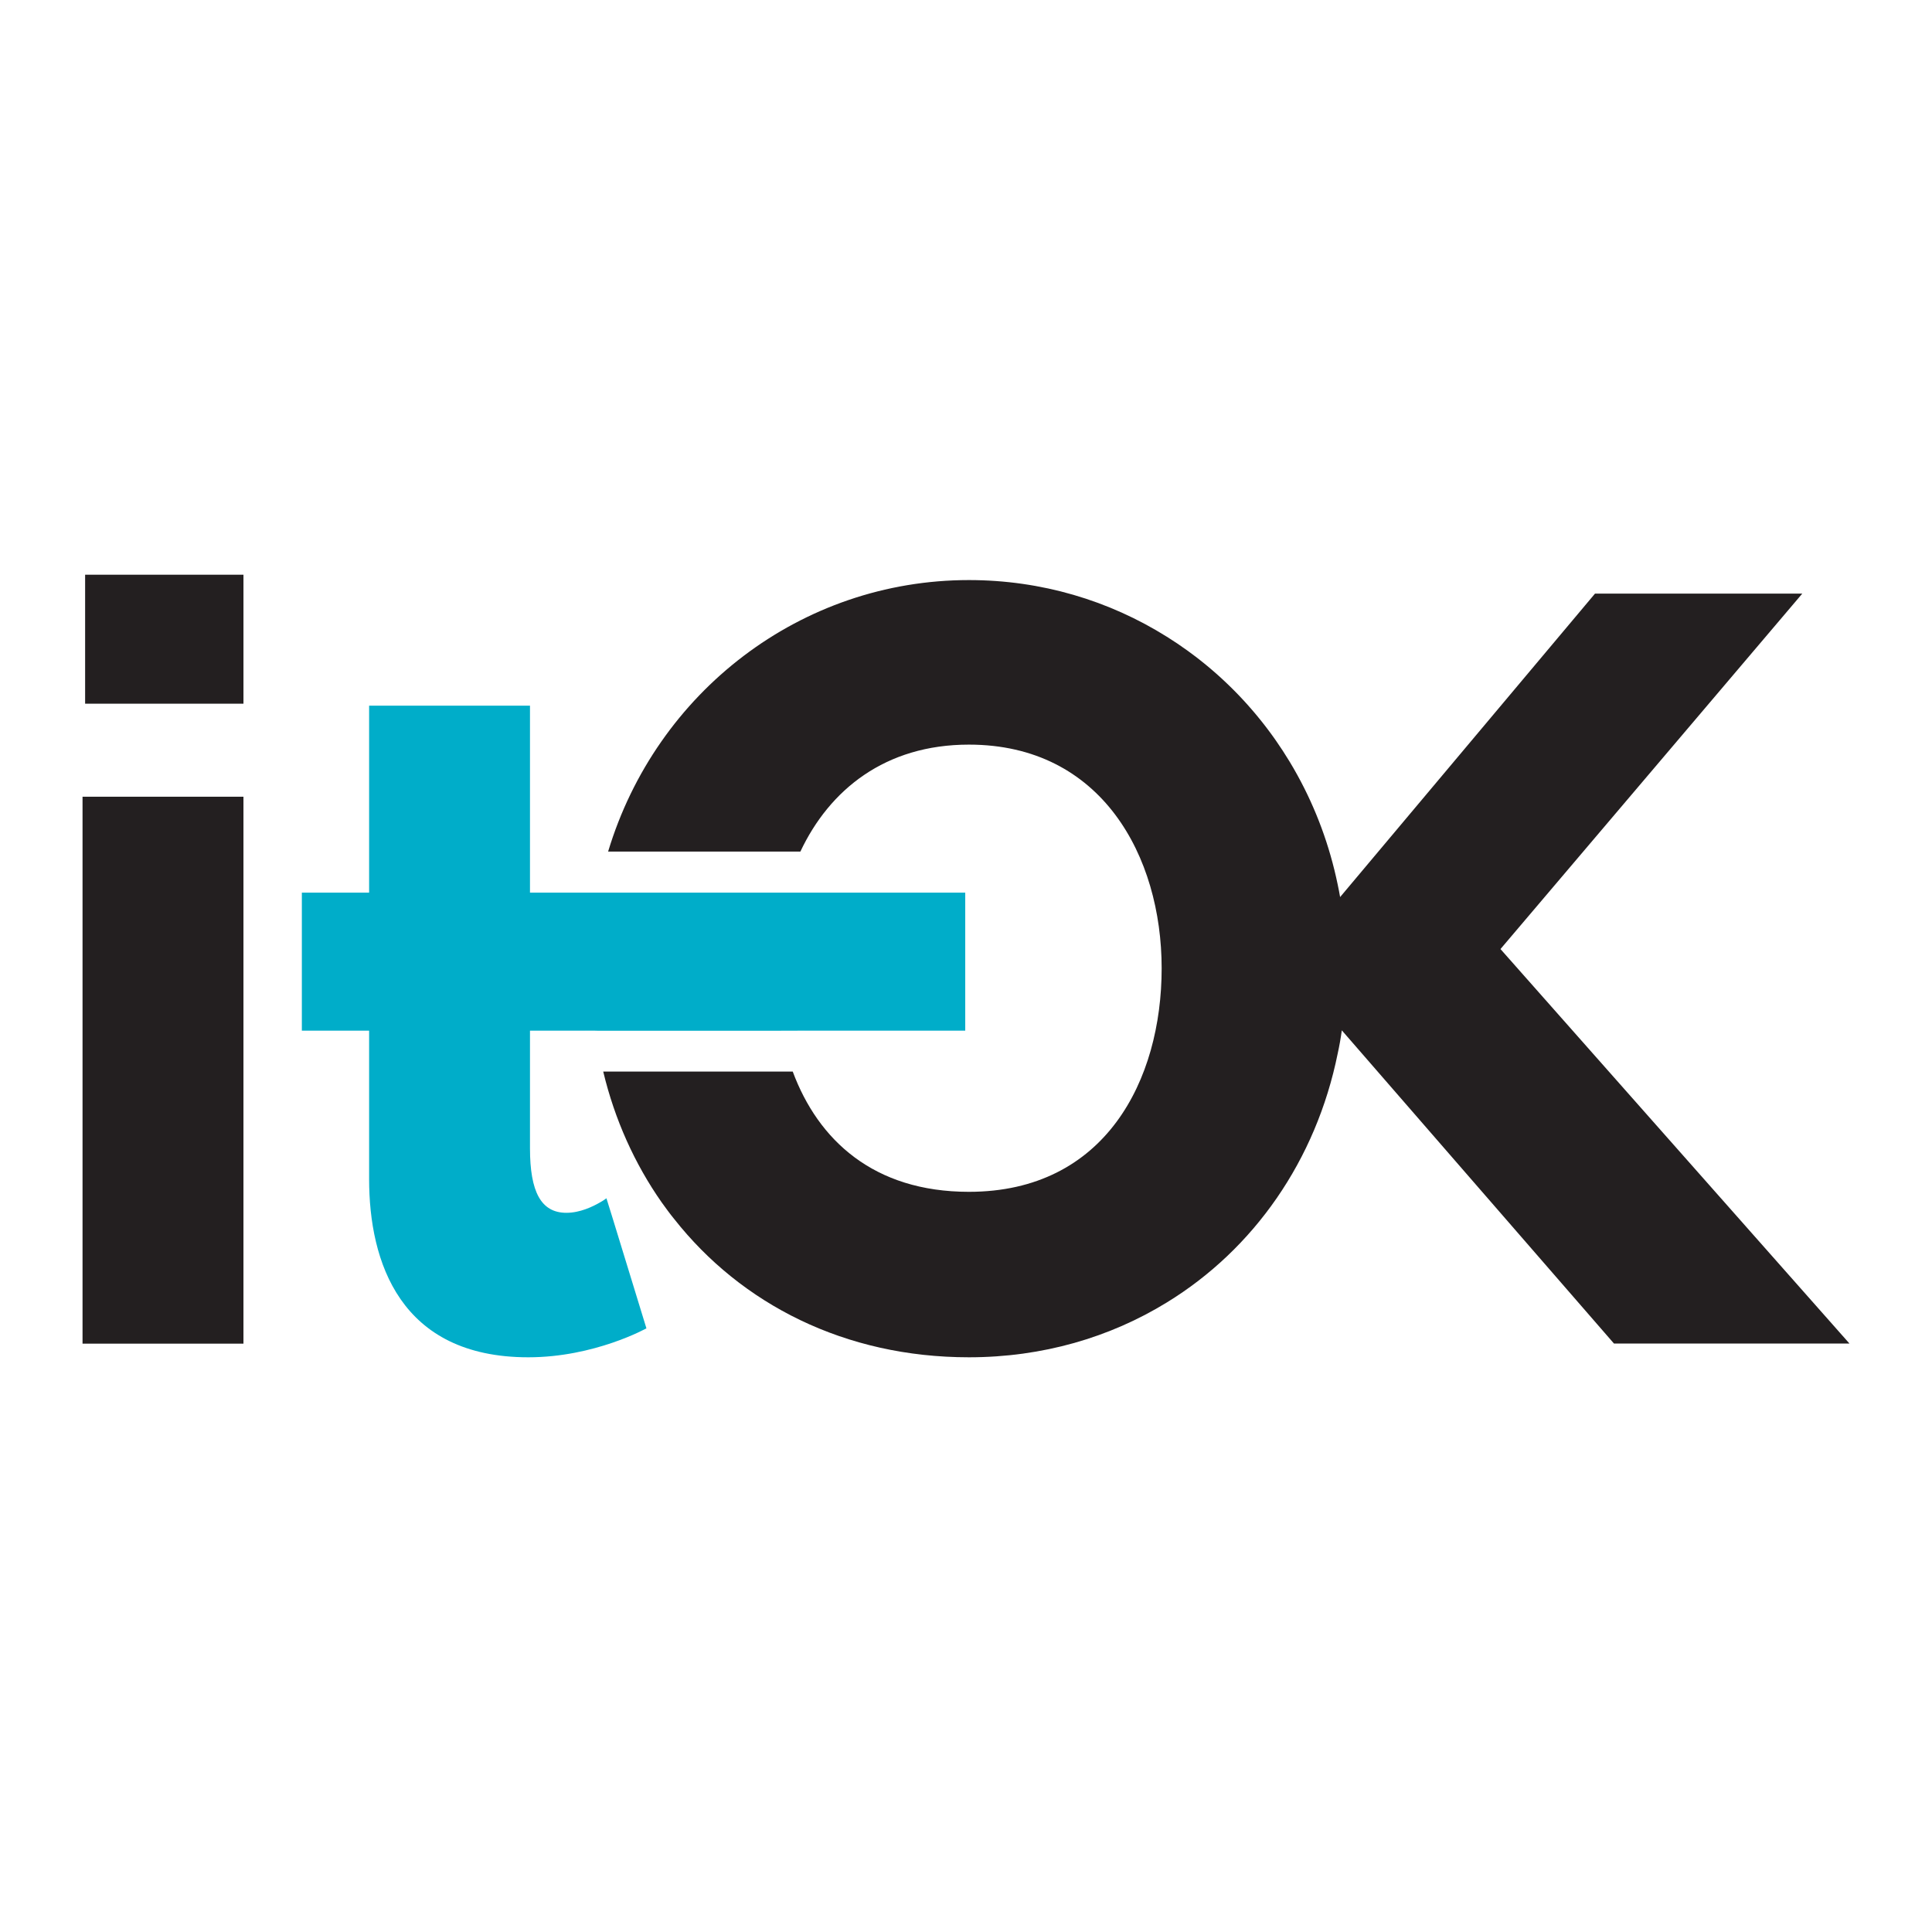
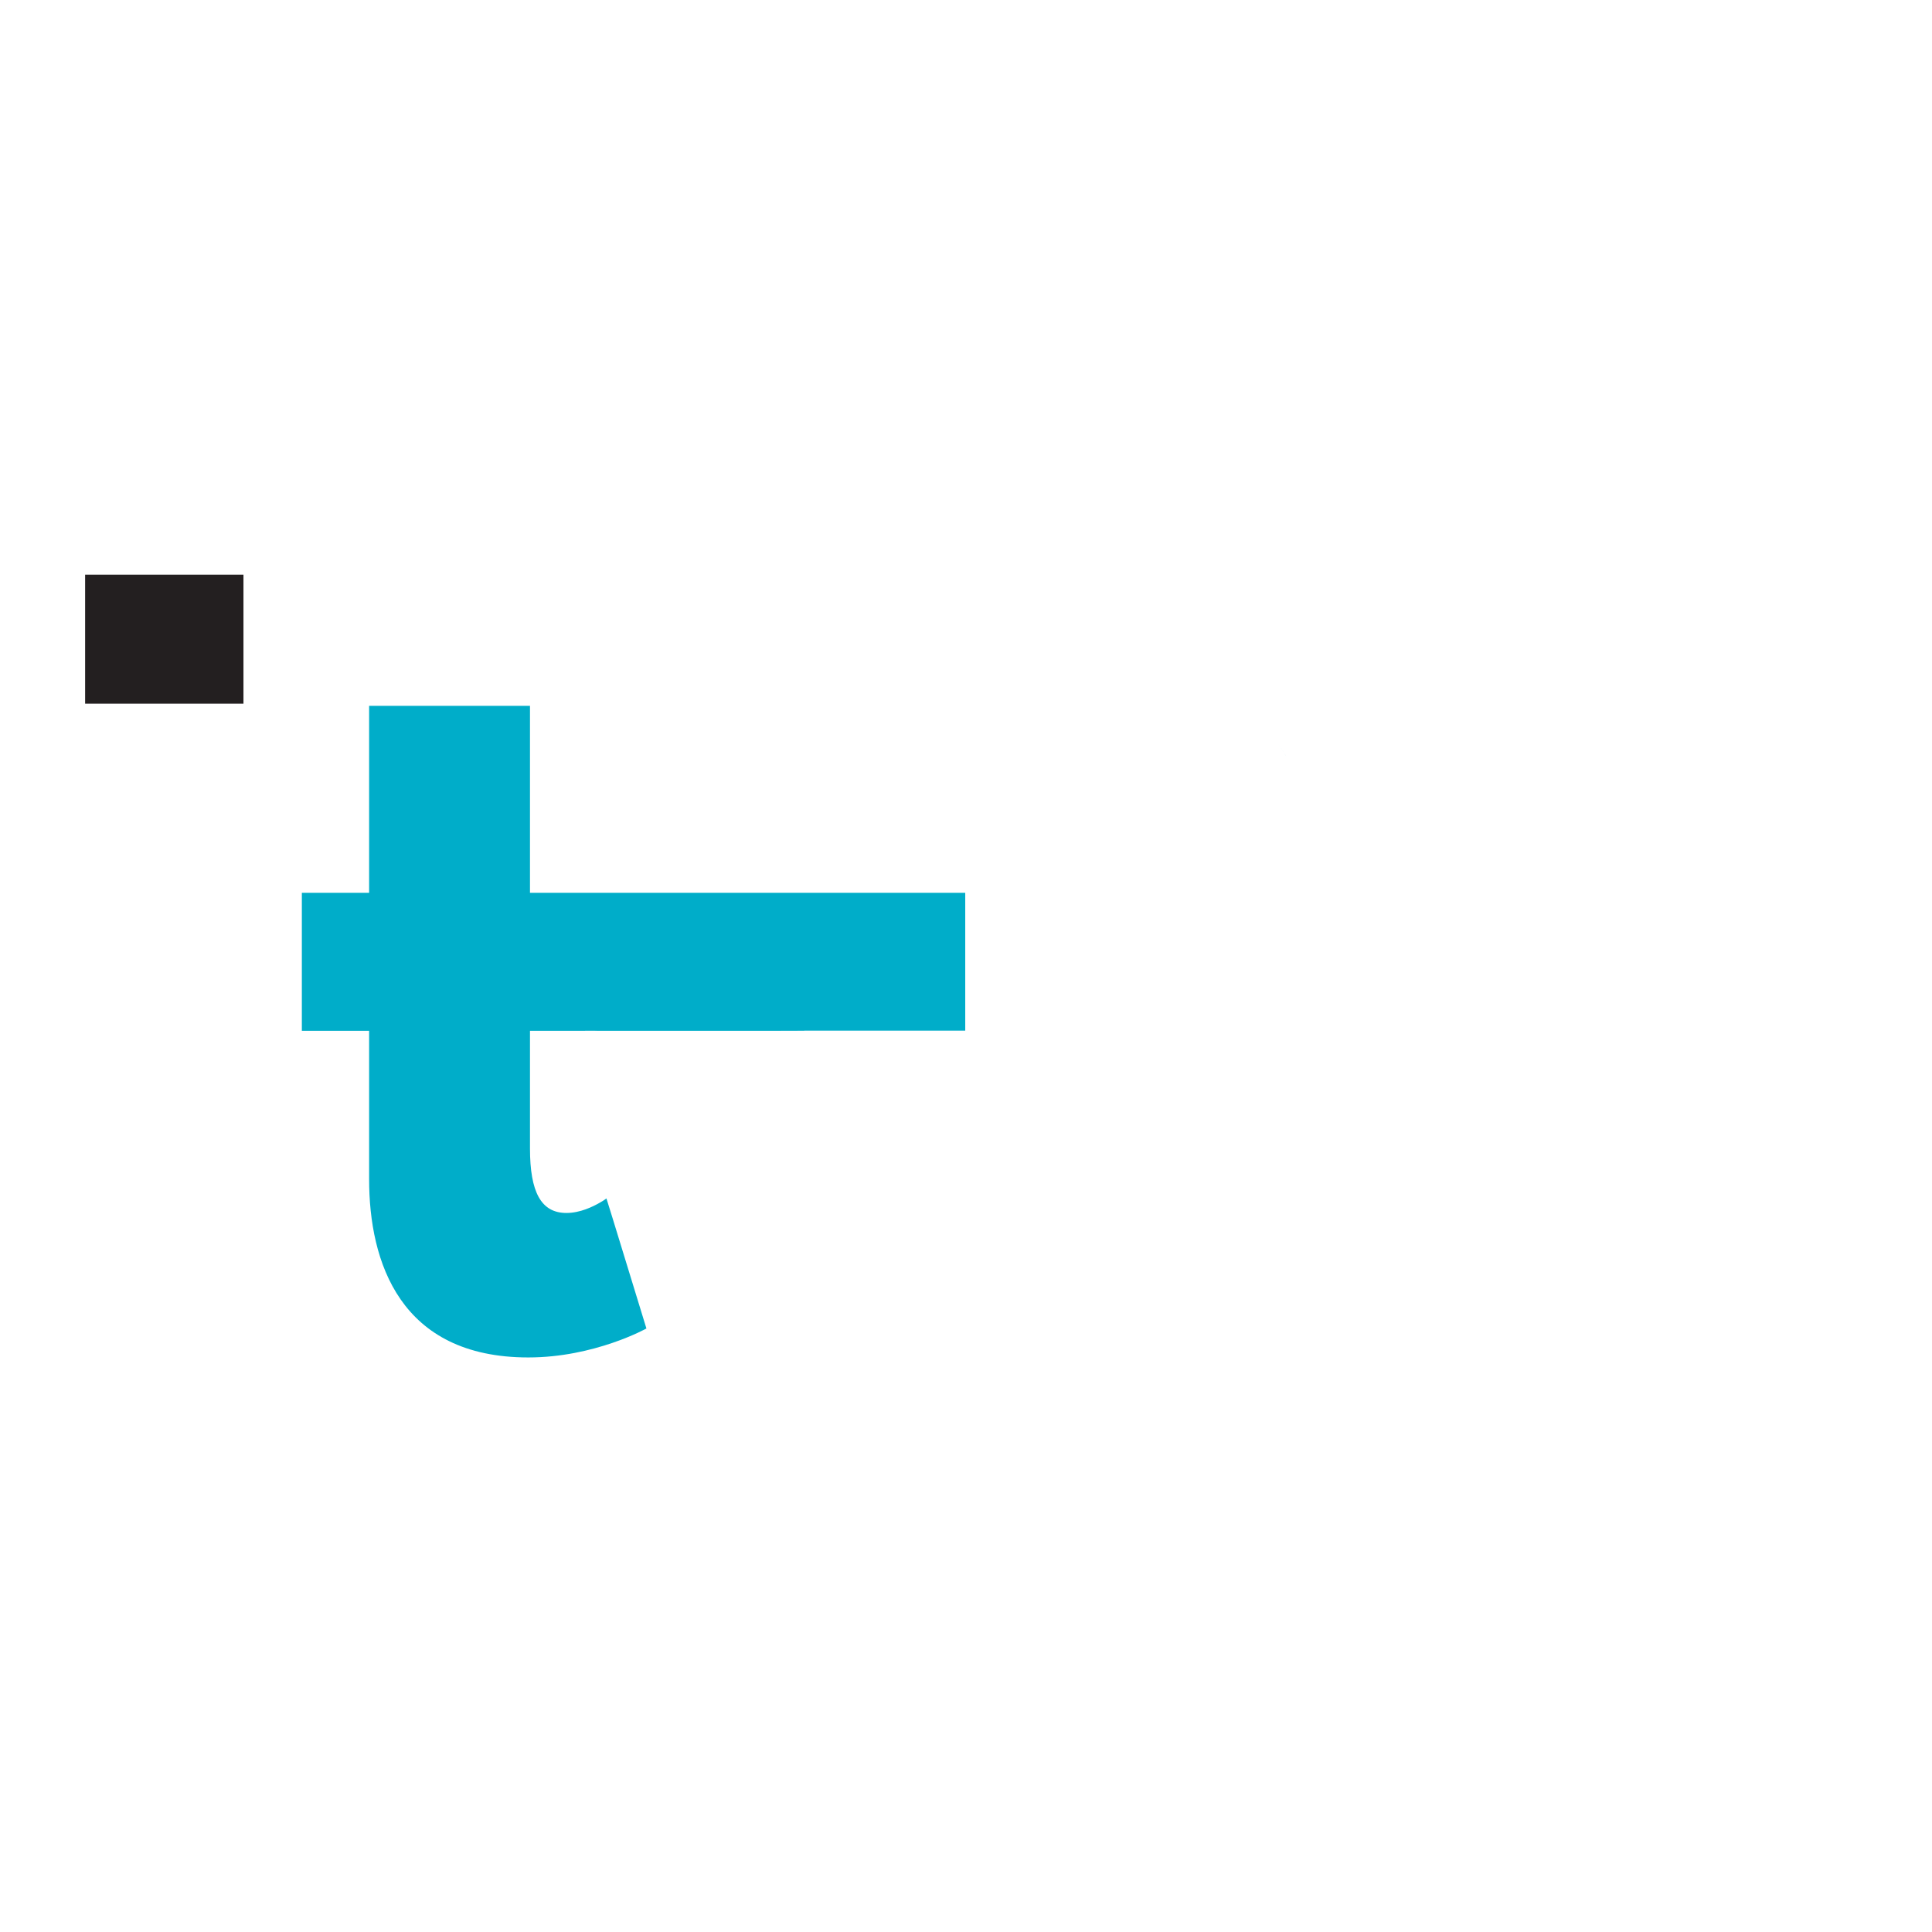
<svg xmlns="http://www.w3.org/2000/svg" viewBox="0 0 2000 2000" data-name="Layer 1" id="Layer_1">
  <defs>
    <style>
      .cls-1 {
        fill: #231f20;
      }

      .cls-1, .cls-2 {
        stroke-width: 0px;
      }

      .cls-2 {
        fill: #00adc9;
      }
    </style>
  </defs>
-   <path d="M85.44,1390.94h166.58v-566.18H85.44v566.18Z" class="cls-1" />
  <rect height="133.52" width="163.91" y="594.94" x="88.12" class="cls-1" />
  <g>
-     <path d="M1207.85,659.08v.04s.05.03.08.05c7.4,4.62,14.64,9.49,21.7,14.6-7.09-5.15-14.35-10.05-21.78-14.69ZM1229.63,673.77c2.82,2.05,5.61,4.13,8.38,6.24-2.76-2.12-5.56-4.21-8.38-6.24Z" class="cls-1" />
-     <path d="M1914.56,1390.85h-243.76l-281.75-324.24c-1.11,8.09-2.54,16.18-4.29,24.11-22.36,110.38-86.75,202.37-176.83,257.56-58.84,36.16-128.62,56.78-204.91,56.78-128.46,0-235.68-55.03-305.14-143.21-4.6-5.56-8.73-11.42-13.01-17.29-27.75-39.65-48.53-85.49-60.42-135.29h196.18c26.33,70.9,83.74,124.5,182.39,124.5,141.15,0,199.52-115.61,199.52-231.39s-62.02-231.55-199.52-231.55c-86.75,0-144.32,46.78-174.46,110.7h-199.04c49.8-165.26,199.68-281.04,373.5-281.04,74.99,0,145.21,21.23,204.83,58.63.03.02.05.03.08.05,7.4,4.62,14.64,9.49,21.7,14.6,2.82,2.05,5.61,4.13,8.38,6.24,1.39,1.07,2.77,2.14,4.14,3.22,1.57,1.24,3.12,2.48,4.67,3.74,1.03.84,2.05,1.68,3.08,2.53,1.02.85,2.04,1.7,3.05,2.56,1.01.86,2.02,1.73,3.03,2.6,1,.87,2,1.74,3,2.62.77.68,1.53,1.36,2.29,2.04s1.52,1.37,2.28,2.06,1.51,1.38,2.26,2.08c.75.7,1.5,1.4,2.24,2.1,1.49,1.4,2.97,2.82,4.44,4.24,1.47,1.43,2.93,2.87,4.38,4.32.87.87,1.73,1.74,2.59,2.62.74.76,1.48,1.53,2.22,2.29.2.21.4.41.6.62.08.08.16.17.24.25.69.72,1.37,1.44,2.05,2.17.85.89,1.68,1.79,2.52,2.7.77.83,1.54,1.66,2.29,2.5.35.38.7.76,1.04,1.14,1.62,1.79,3.22,3.6,4.79,5.43.97,1.1,1.92,2.2,2.86,3.32.29.33.57.66.85,1,.97,1.14,1.93,2.29,2.87,3.45,1.52,1.83,3.01,3.68,4.49,5.54,1.03,1.29,2.04,2.59,3.05,3.89.77.99,1.54,1.99,2.3,3,.5.65,1,1.31,1.48,1.97.56.73,1.1,1.47,1.65,2.21.22.29.44.59.65.88.94,1.28,1.87,2.57,2.8,3.86.96,1.35,1.91,2.7,2.86,4.06,4.73,6.79,9.26,13.75,13.58,20.87h.01c2.92,4.81,5.74,9.69,8.46,14.64,19.06,34.62,33.26,72.61,41.64,113.1.95,4.39,1.73,8.62,2.51,13.01l263.86-314.13h214.58l-312.43,367.95,361.28,408.39Z" class="cls-1" />
-   </g>
+     </g>
  <path d="M1321.07,767.02c4.73,6.79,9.26,13.75,13.58,20.87-4.31-7.12-8.84-14.08-13.58-20.87ZM808.58,1066.77h-192.38v.16h192.54l-.16-.16Z" class="cls-2" />
-   <path d="M999.21,924.03v142.9h-166.68v-.16h-226.8v.16h-57.09v121.8c0,45.04,11.42,66.77,37.74,66.77,14.12,0,27.44-6.5,35.05-10.94,3.97-2.22,6.35-4.12,6.35-4.12l6.66,21.41,34.73,113.23s-53.61,29.98-122.28,29.98c-132.74,0-164.78-98.81-164.78-184.45v-153.68h-69.63v-142.9h69.63v-193.55h166.53v193.55h450.57Z" class="cls-2" />
+   <path d="M999.21,924.03v142.9h-166.68h-226.8v.16h-57.09v121.8c0,45.04,11.42,66.77,37.74,66.77,14.12,0,27.44-6.5,35.05-10.94,3.97-2.22,6.35-4.12,6.35-4.12l6.66,21.41,34.73,113.23s-53.61,29.98-122.28,29.98c-132.74,0-164.78-98.81-164.78-184.45v-153.68h-69.63v-142.9h69.63v-193.55h166.53v193.55h450.57Z" class="cls-2" />
  <rect height=".16" width="226.8" y="1066.77" x="605.73" class="cls-2" />
  <rect height=".16" width="226.8" y="1066.77" x="605.73" class="cls-2" />
  <rect height=".16" width="207.13" y="1066.77" x="618.26" class="cls-2" />
</svg>